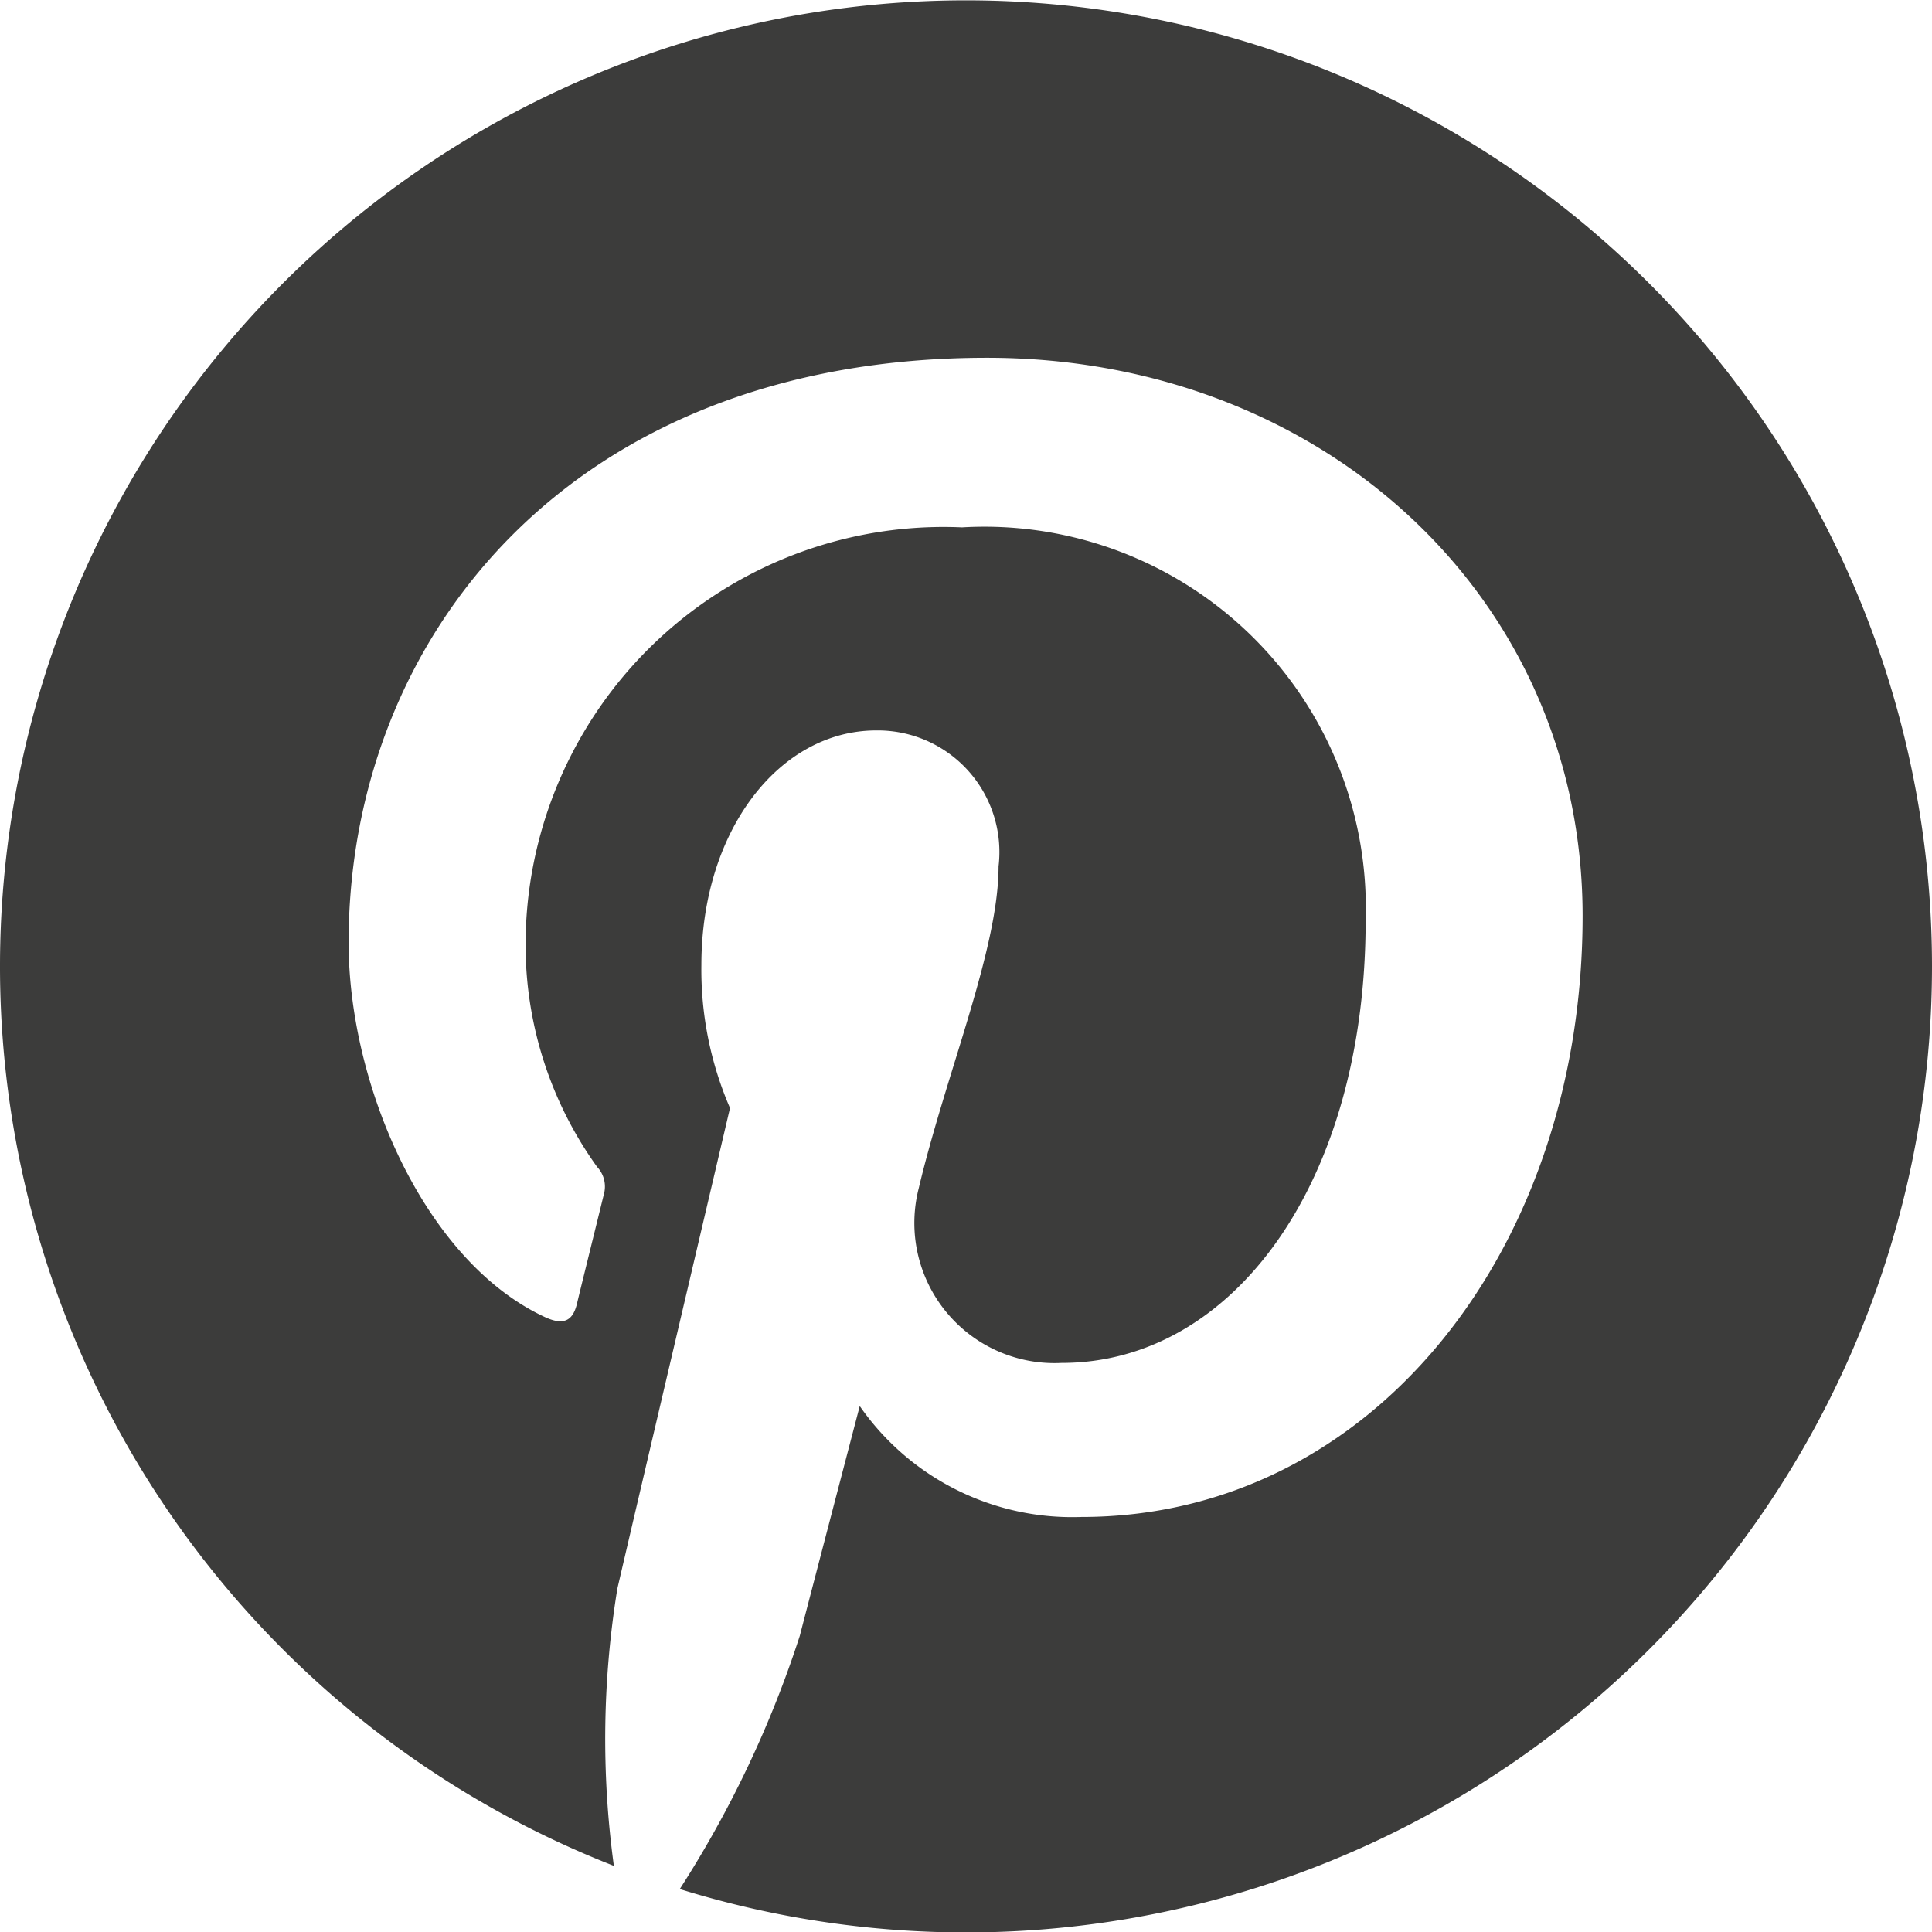
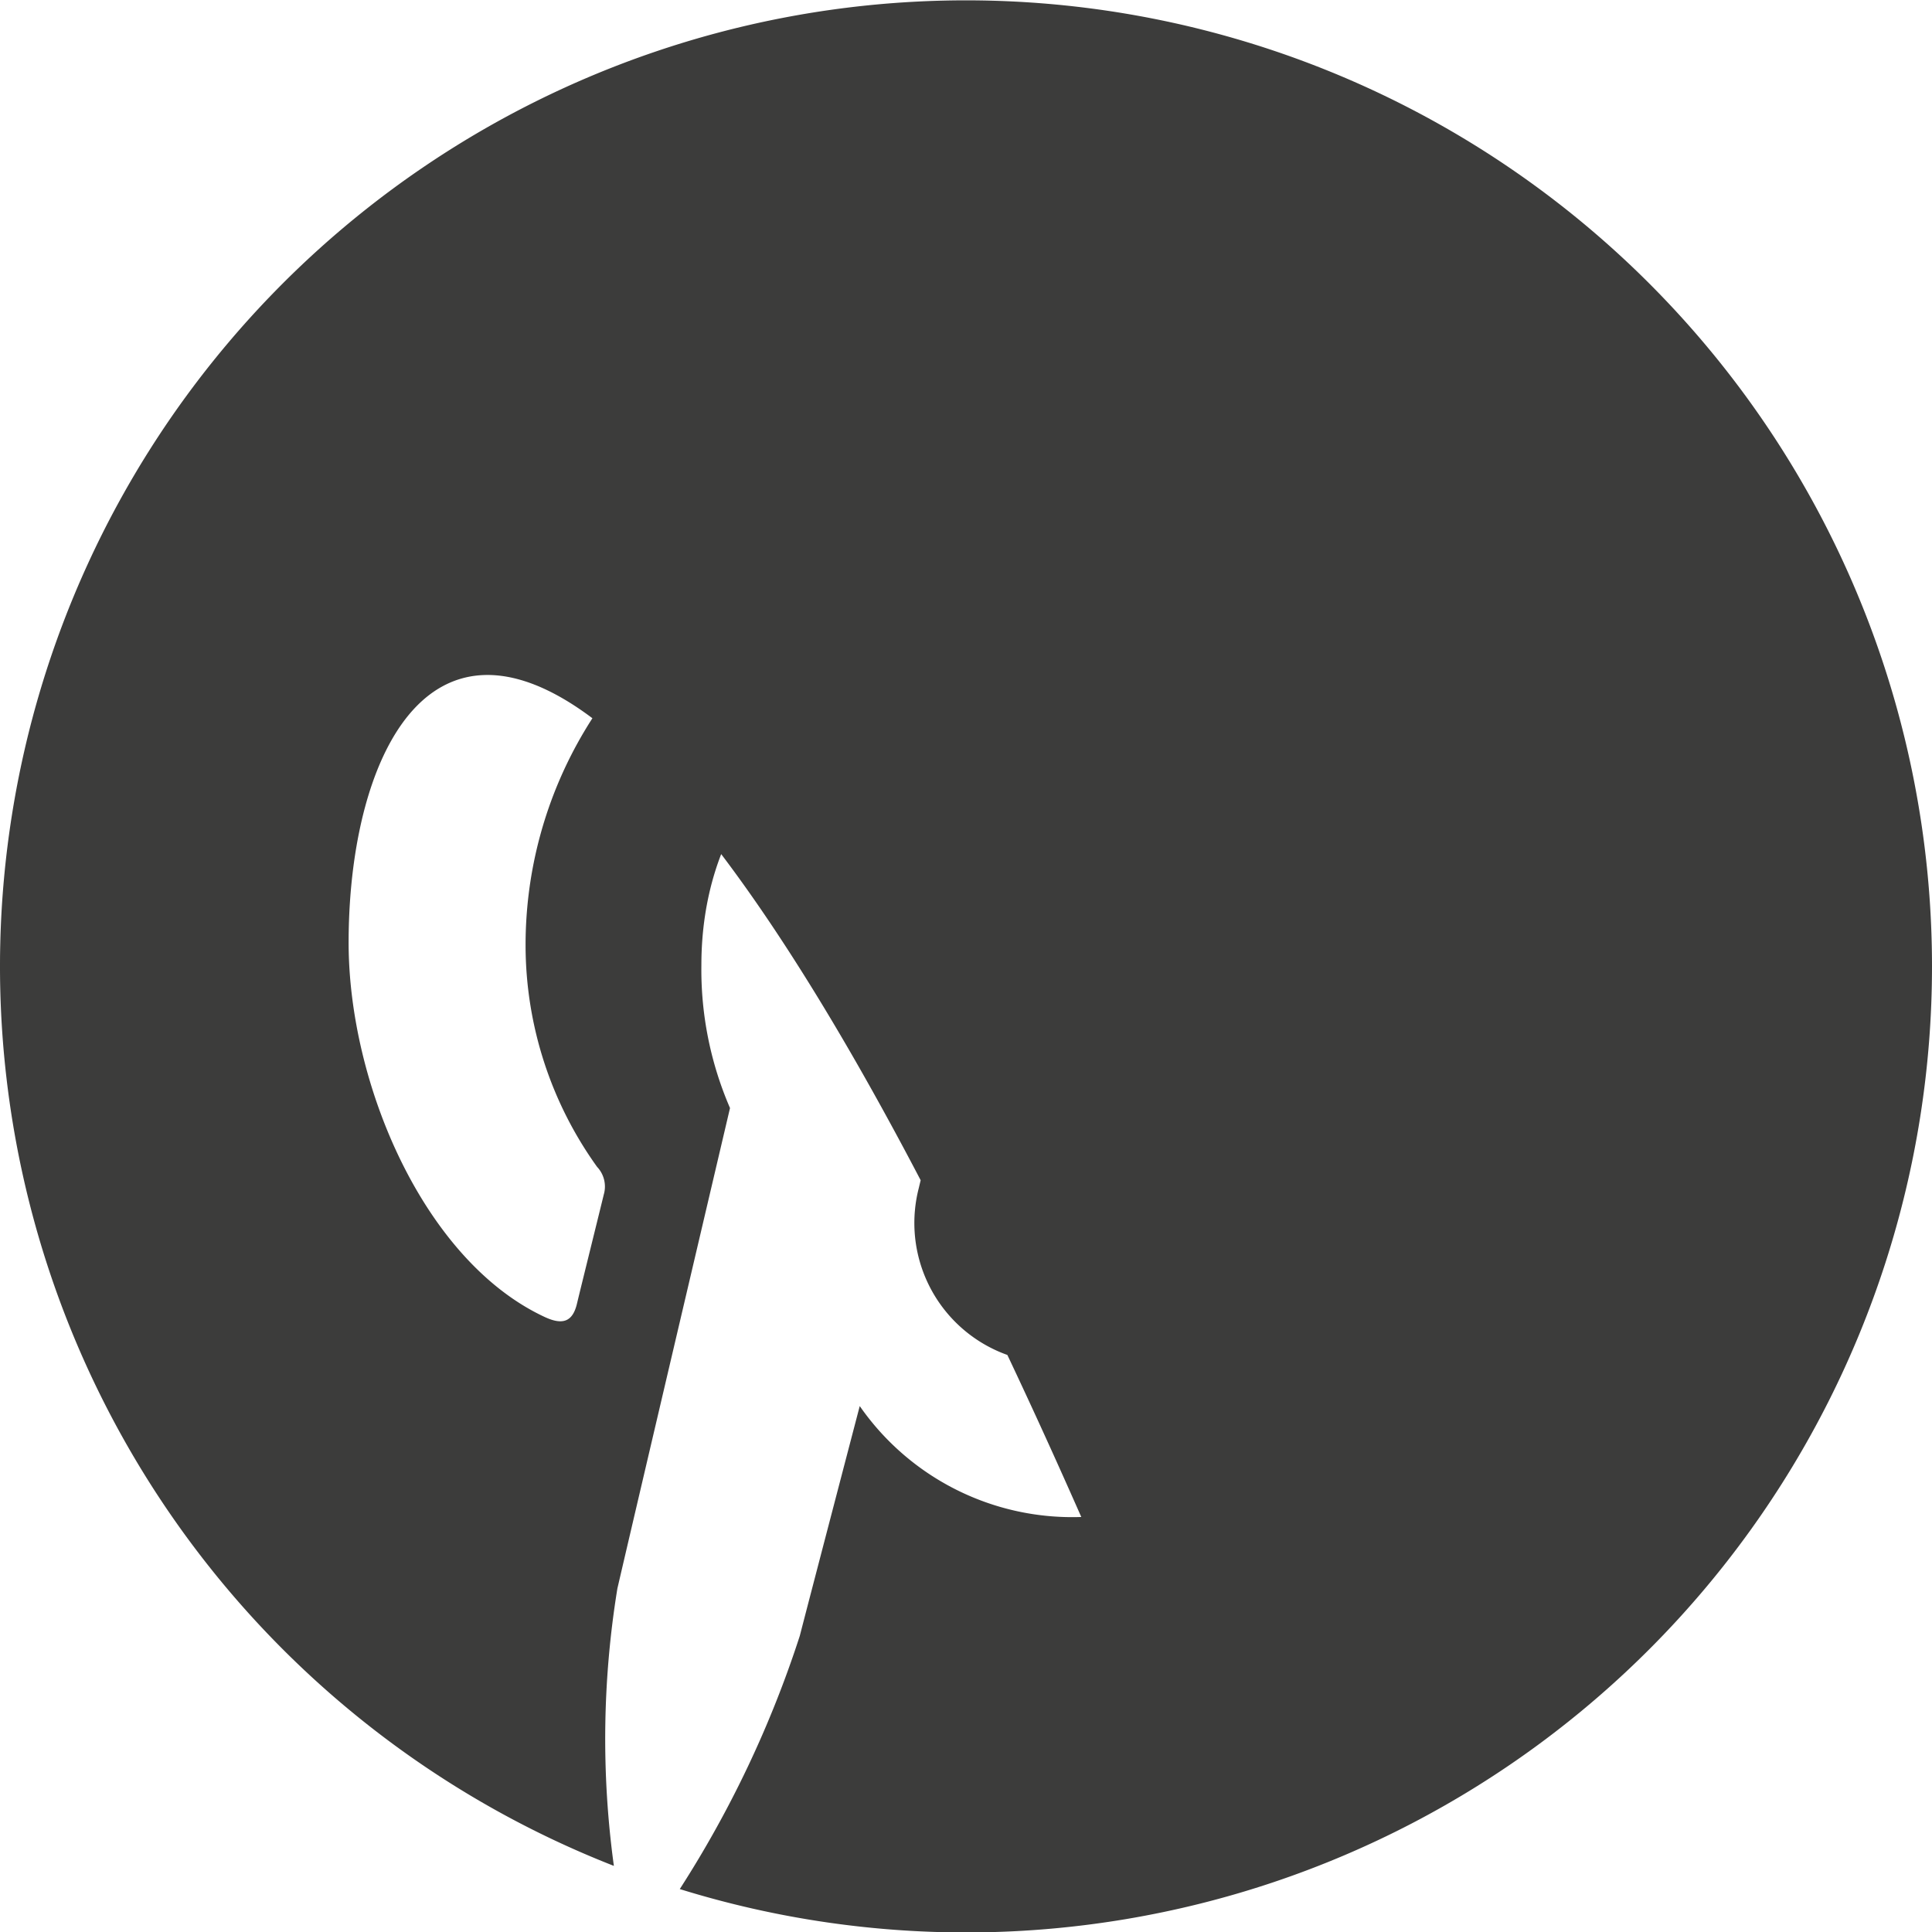
<svg xmlns="http://www.w3.org/2000/svg" width="27" height="27" viewBox="0 0 27 27">
-   <path id="pinterest" d="M27,13.5A13.5,13.5,0,0,1,9.5,26.4a15.175,15.175,0,0,0,1.677-3.538c.163-.631.838-3.212.838-3.212A3.616,3.616,0,0,0,15.111,21.2c4.072,0,7.006-3.745,7.006-8.4,0-4.458-3.642-7.8-8.323-7.8C7.969,5,4.872,8.911,4.872,13.173c0,1.981,1.056,4.447,2.738,5.231.256.12.392.065.452-.18.044-.185.272-1.105.376-1.53a.4.4,0,0,0-.093-.386,5.316,5.316,0,0,1-1-3.081,5.842,5.842,0,0,1,6.1-5.857,5.33,5.33,0,0,1,5.64,5.493c0,3.653-1.845,6.184-4.246,6.184a1.958,1.958,0,0,1-2-2.439c.381-1.606,1.116-3.337,1.116-4.5a1.7,1.7,0,0,0-1.709-1.9c-1.355,0-2.444,1.4-2.444,3.277a4.864,4.864,0,0,0,.4,2S8.873,21.143,8.628,22.2a13.068,13.068,0,0,0-.049,3.876A13.5,13.5,0,1,1,27,13.5Z" fill="#3c3c3b" />
+   <path id="pinterest" d="M27,13.5A13.5,13.5,0,0,1,9.5,26.4a15.175,15.175,0,0,0,1.677-3.538c.163-.631.838-3.212.838-3.212A3.616,3.616,0,0,0,15.111,21.2C7.969,5,4.872,8.911,4.872,13.173c0,1.981,1.056,4.447,2.738,5.231.256.12.392.065.452-.18.044-.185.272-1.105.376-1.53a.4.4,0,0,0-.093-.386,5.316,5.316,0,0,1-1-3.081,5.842,5.842,0,0,1,6.1-5.857,5.33,5.33,0,0,1,5.64,5.493c0,3.653-1.845,6.184-4.246,6.184a1.958,1.958,0,0,1-2-2.439c.381-1.606,1.116-3.337,1.116-4.5a1.7,1.7,0,0,0-1.709-1.9c-1.355,0-2.444,1.4-2.444,3.277a4.864,4.864,0,0,0,.4,2S8.873,21.143,8.628,22.2a13.068,13.068,0,0,0-.049,3.876A13.5,13.5,0,1,1,27,13.5Z" fill="#3c3c3b" />
</svg>